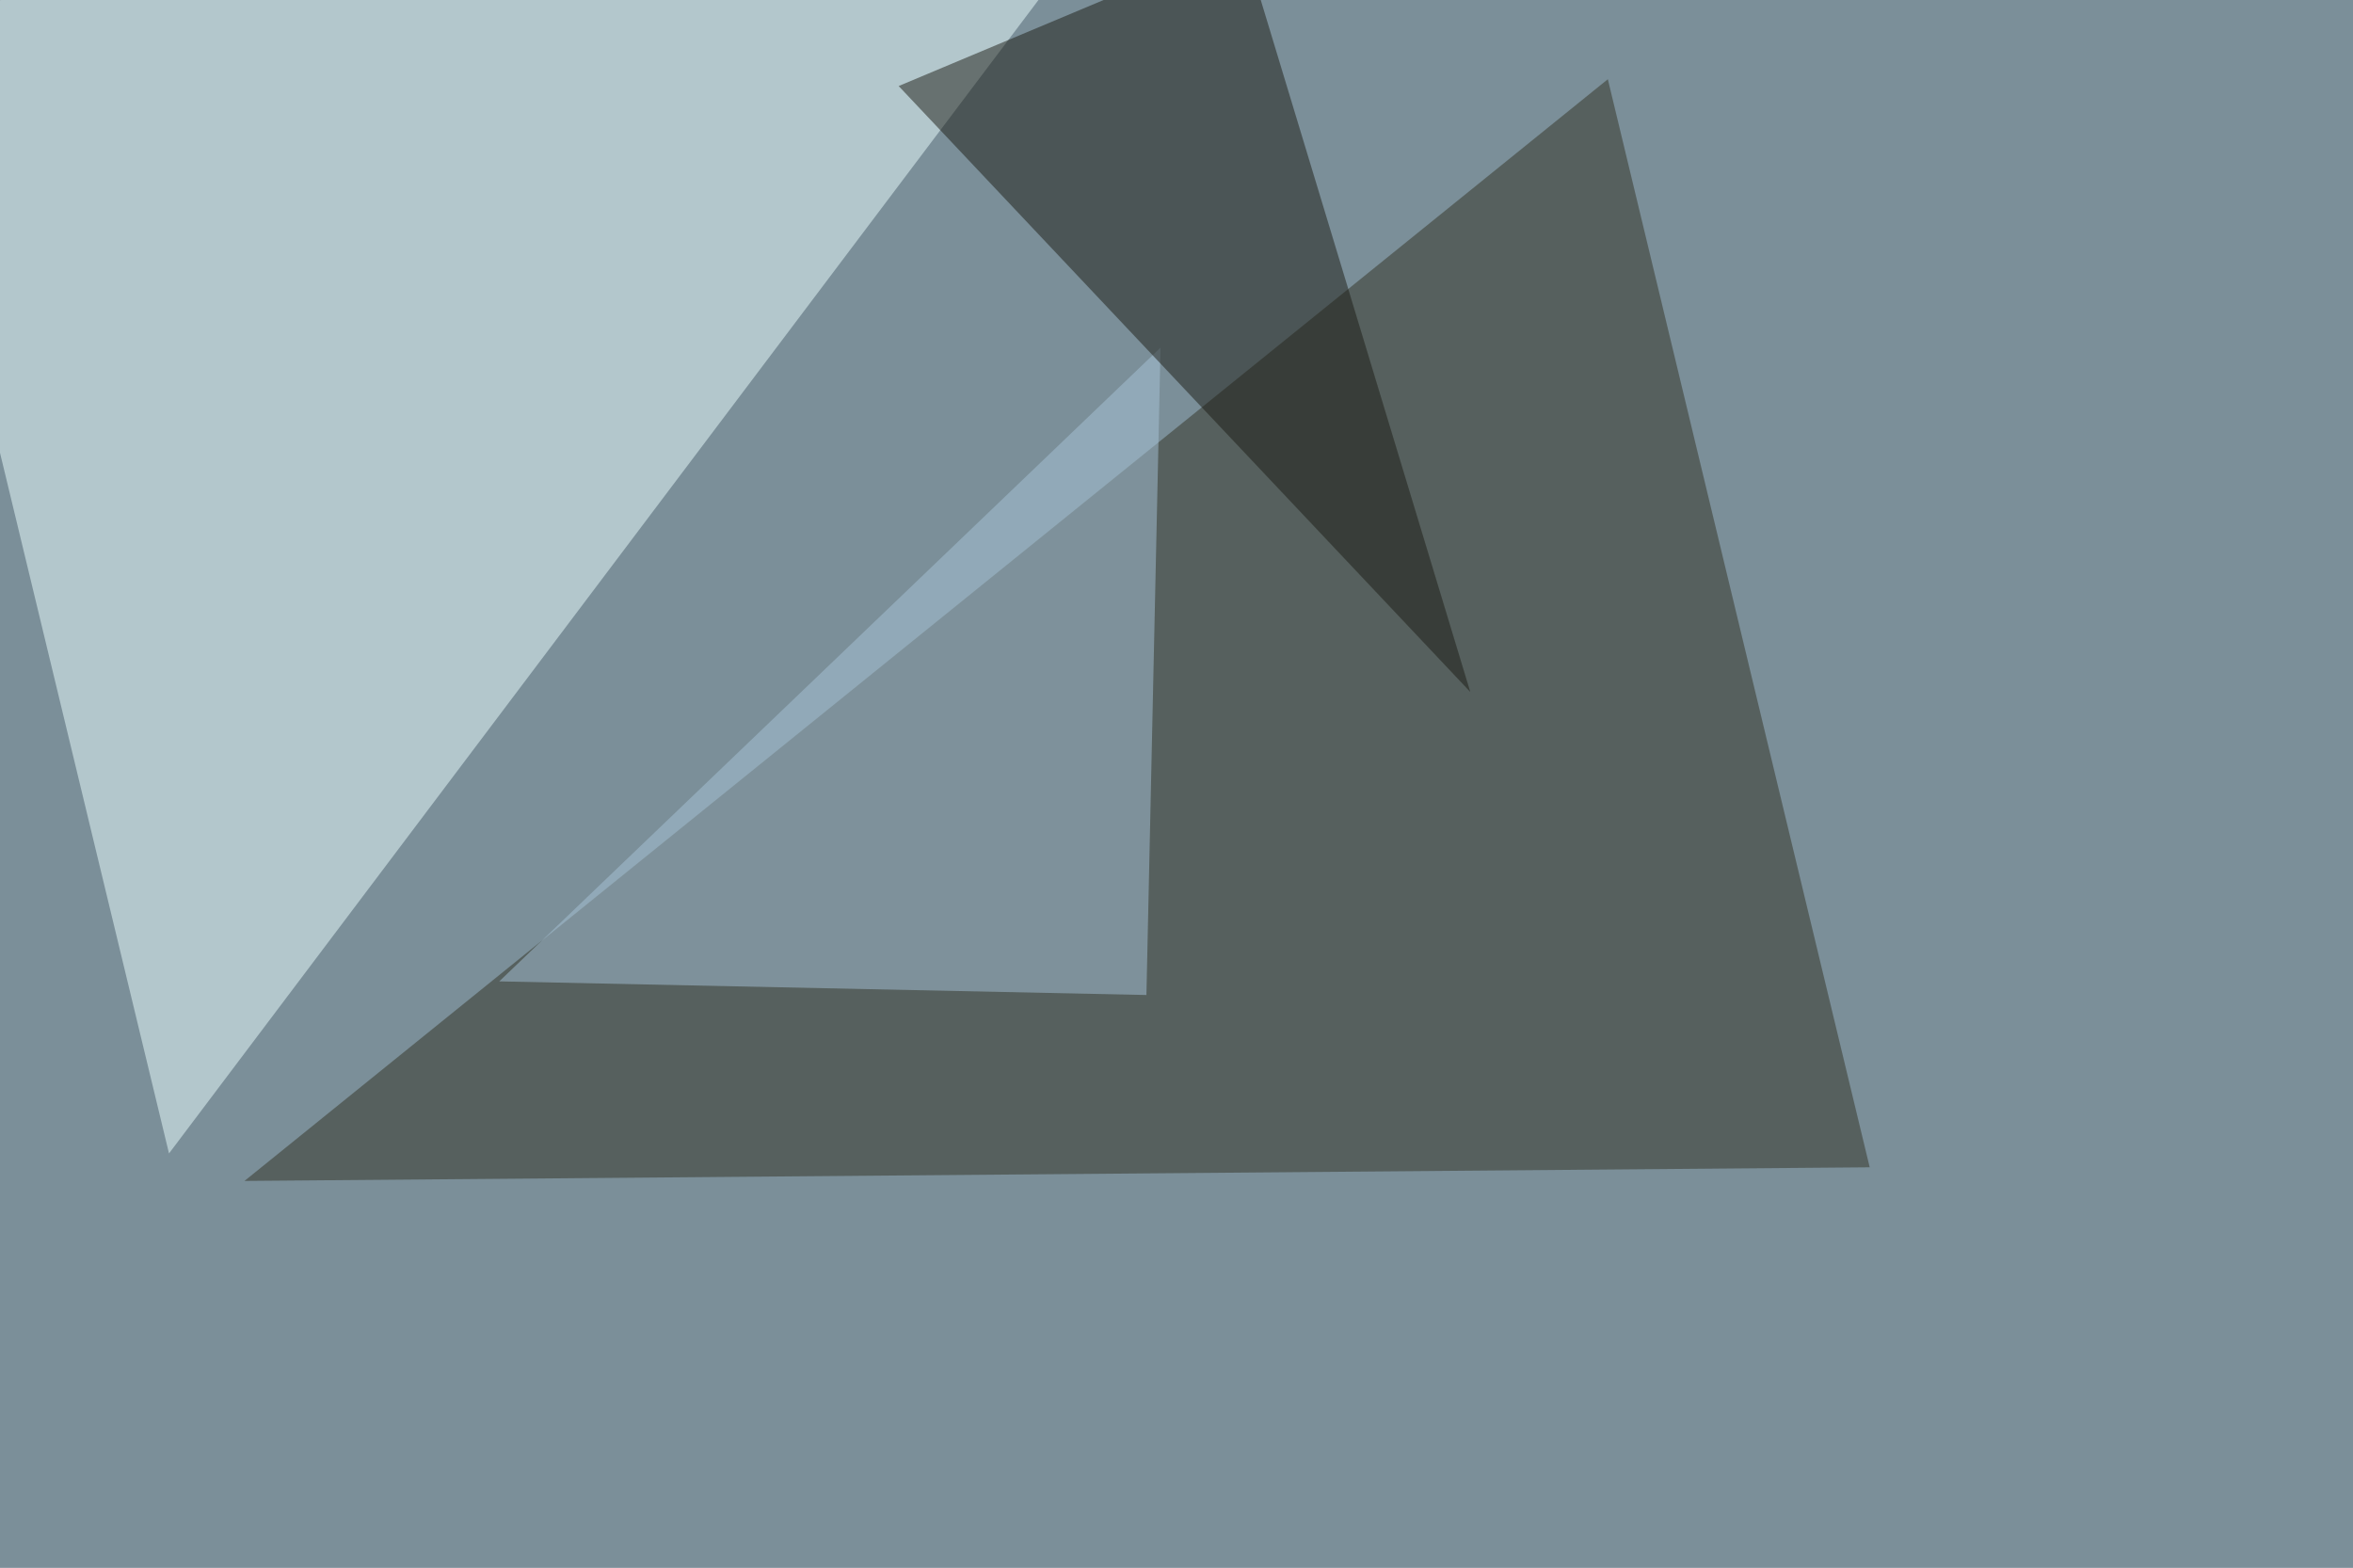
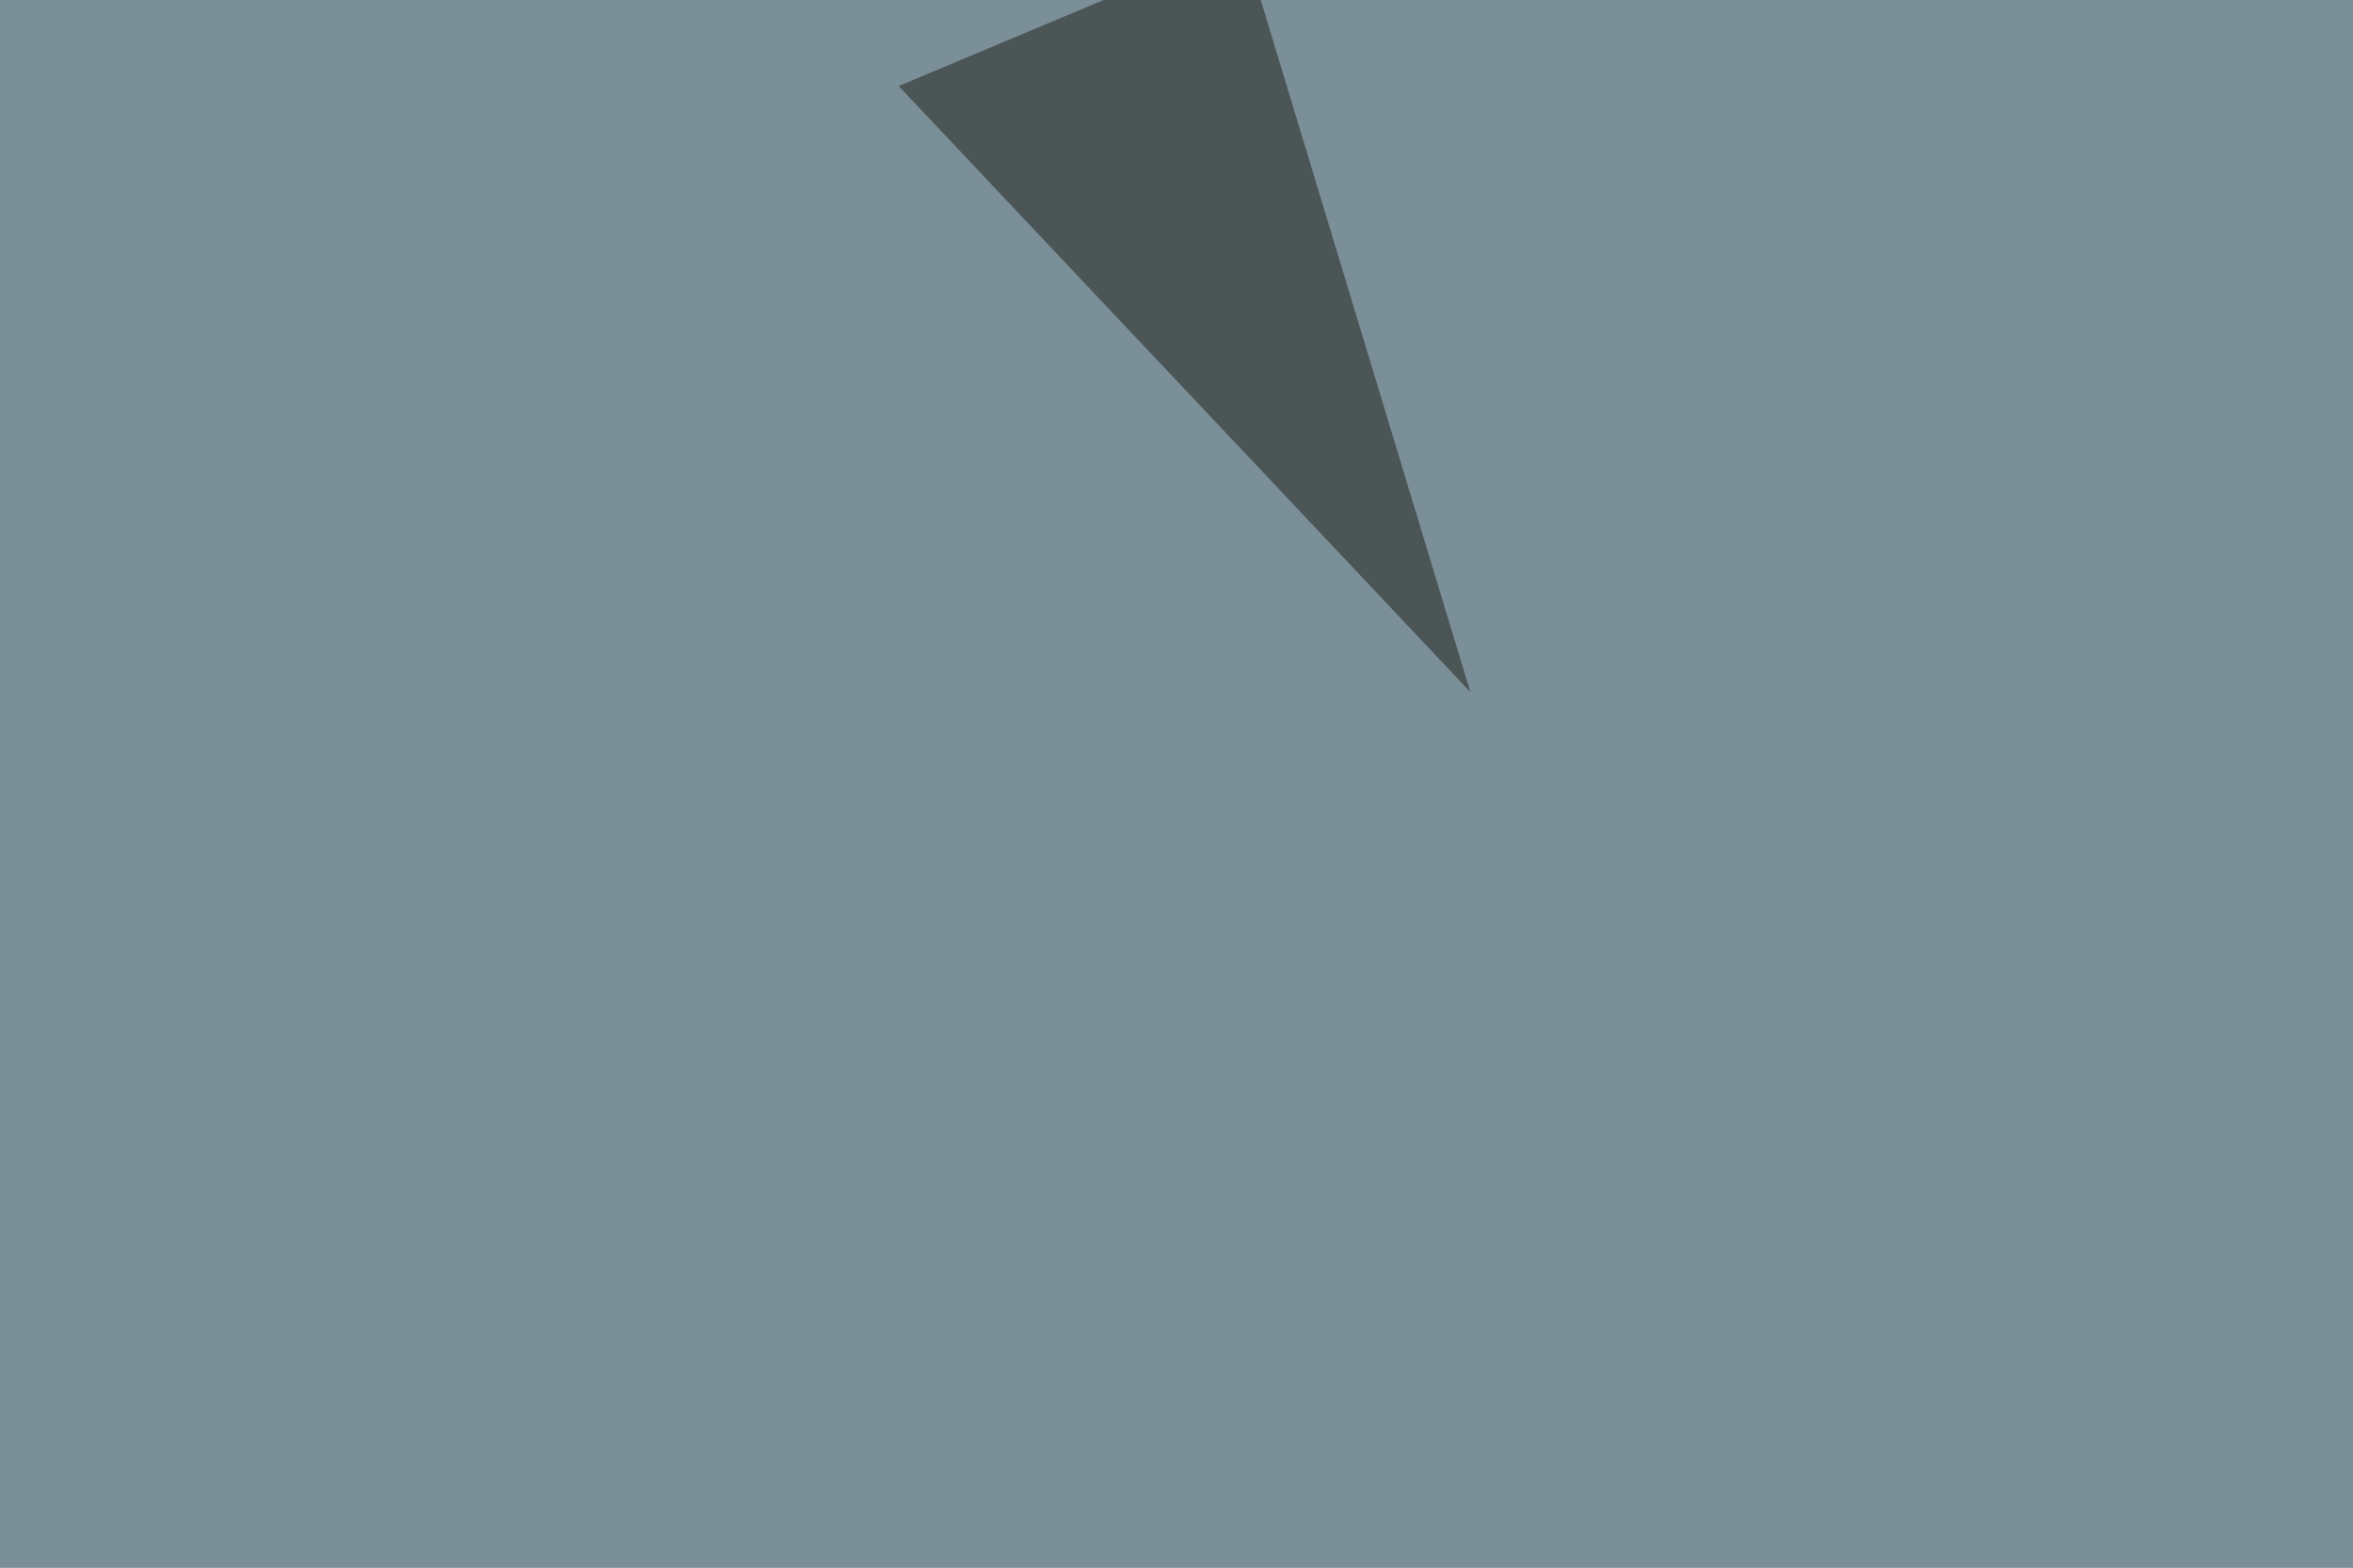
<svg xmlns="http://www.w3.org/2000/svg" width="1001" height="667">
  <filter id="a">
    <feGaussianBlur stdDeviation="55" />
  </filter>
  <rect width="100%" height="100%" fill="#7b8f99" />
  <g filter="url(#a)">
    <g fill-opacity=".5">
-       <path fill="#ecffff" d="M476-45.4L71.9 490.7-45.4 4.4z" />
-       <path fill="#333225" d="M684 33.7L104 502.4l691.4-5.8z" />
-       <path fill="#a8c4d9" d="M212.4 417.5l281.3-269.6-6 275.4z" />
      <path fill="#1c1c15" d="M625.5 294.4L528.8-24.9 382.3 36.6z" />
    </g>
  </g>
</svg>